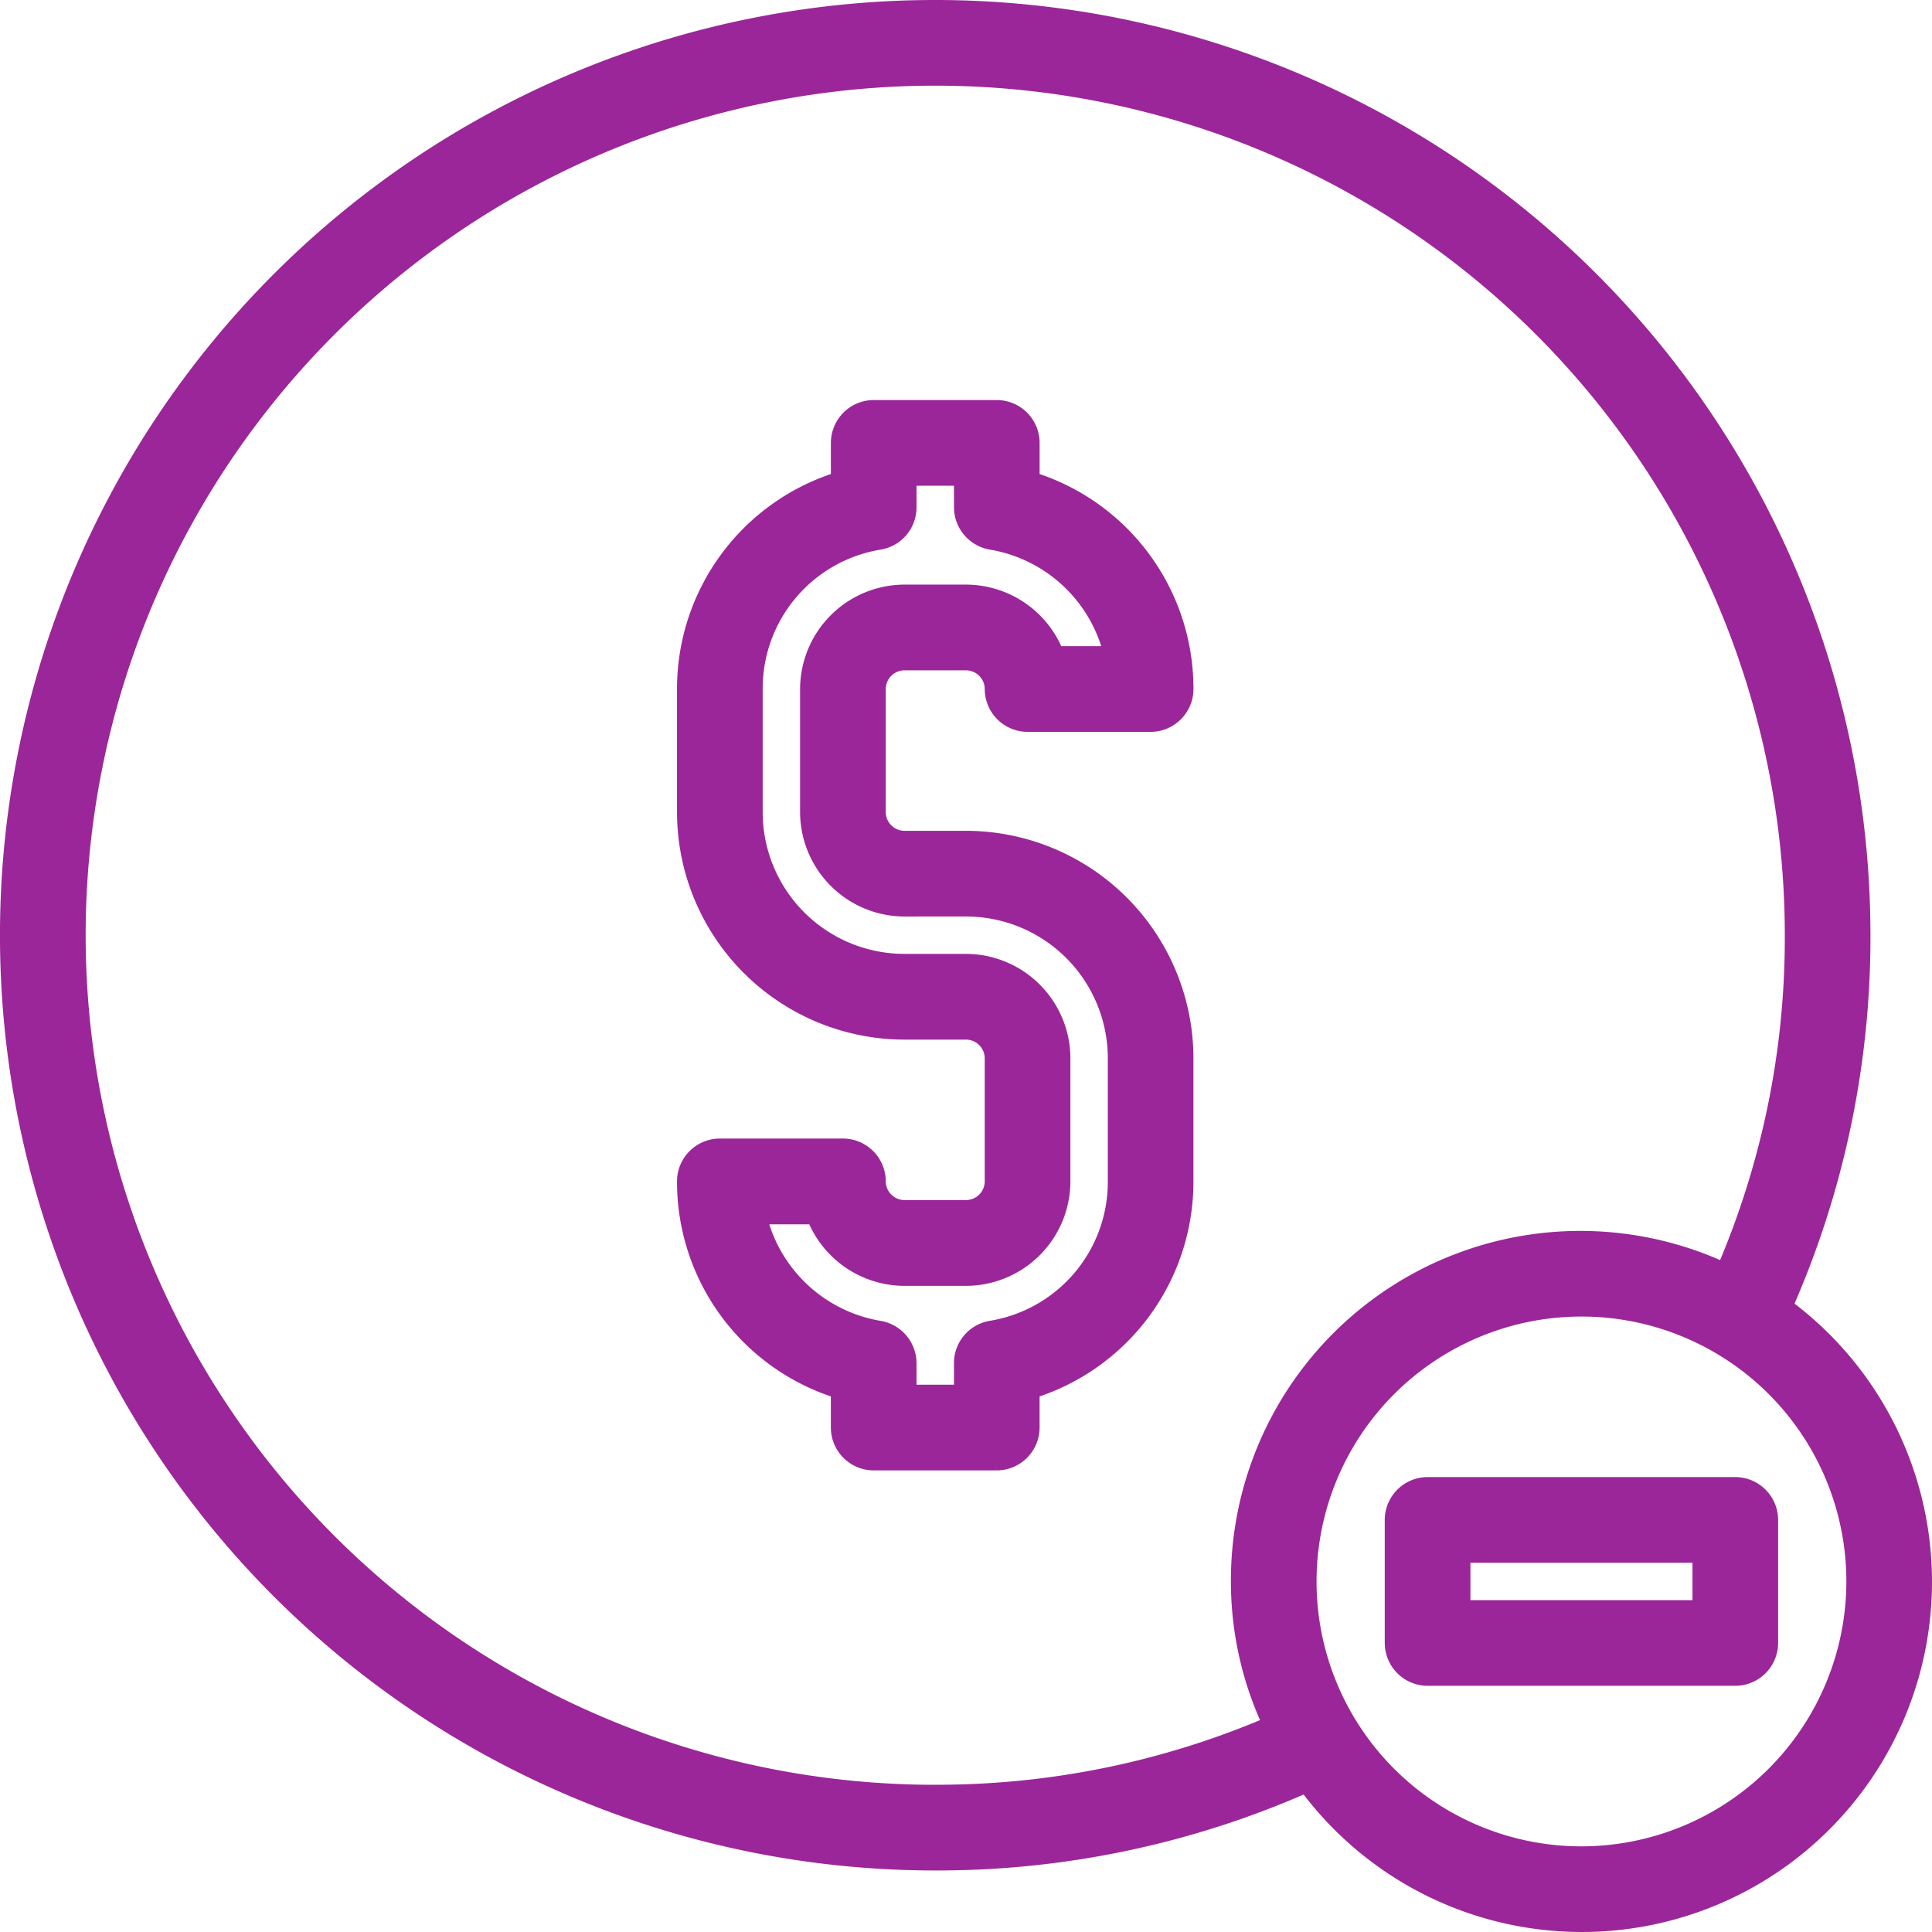
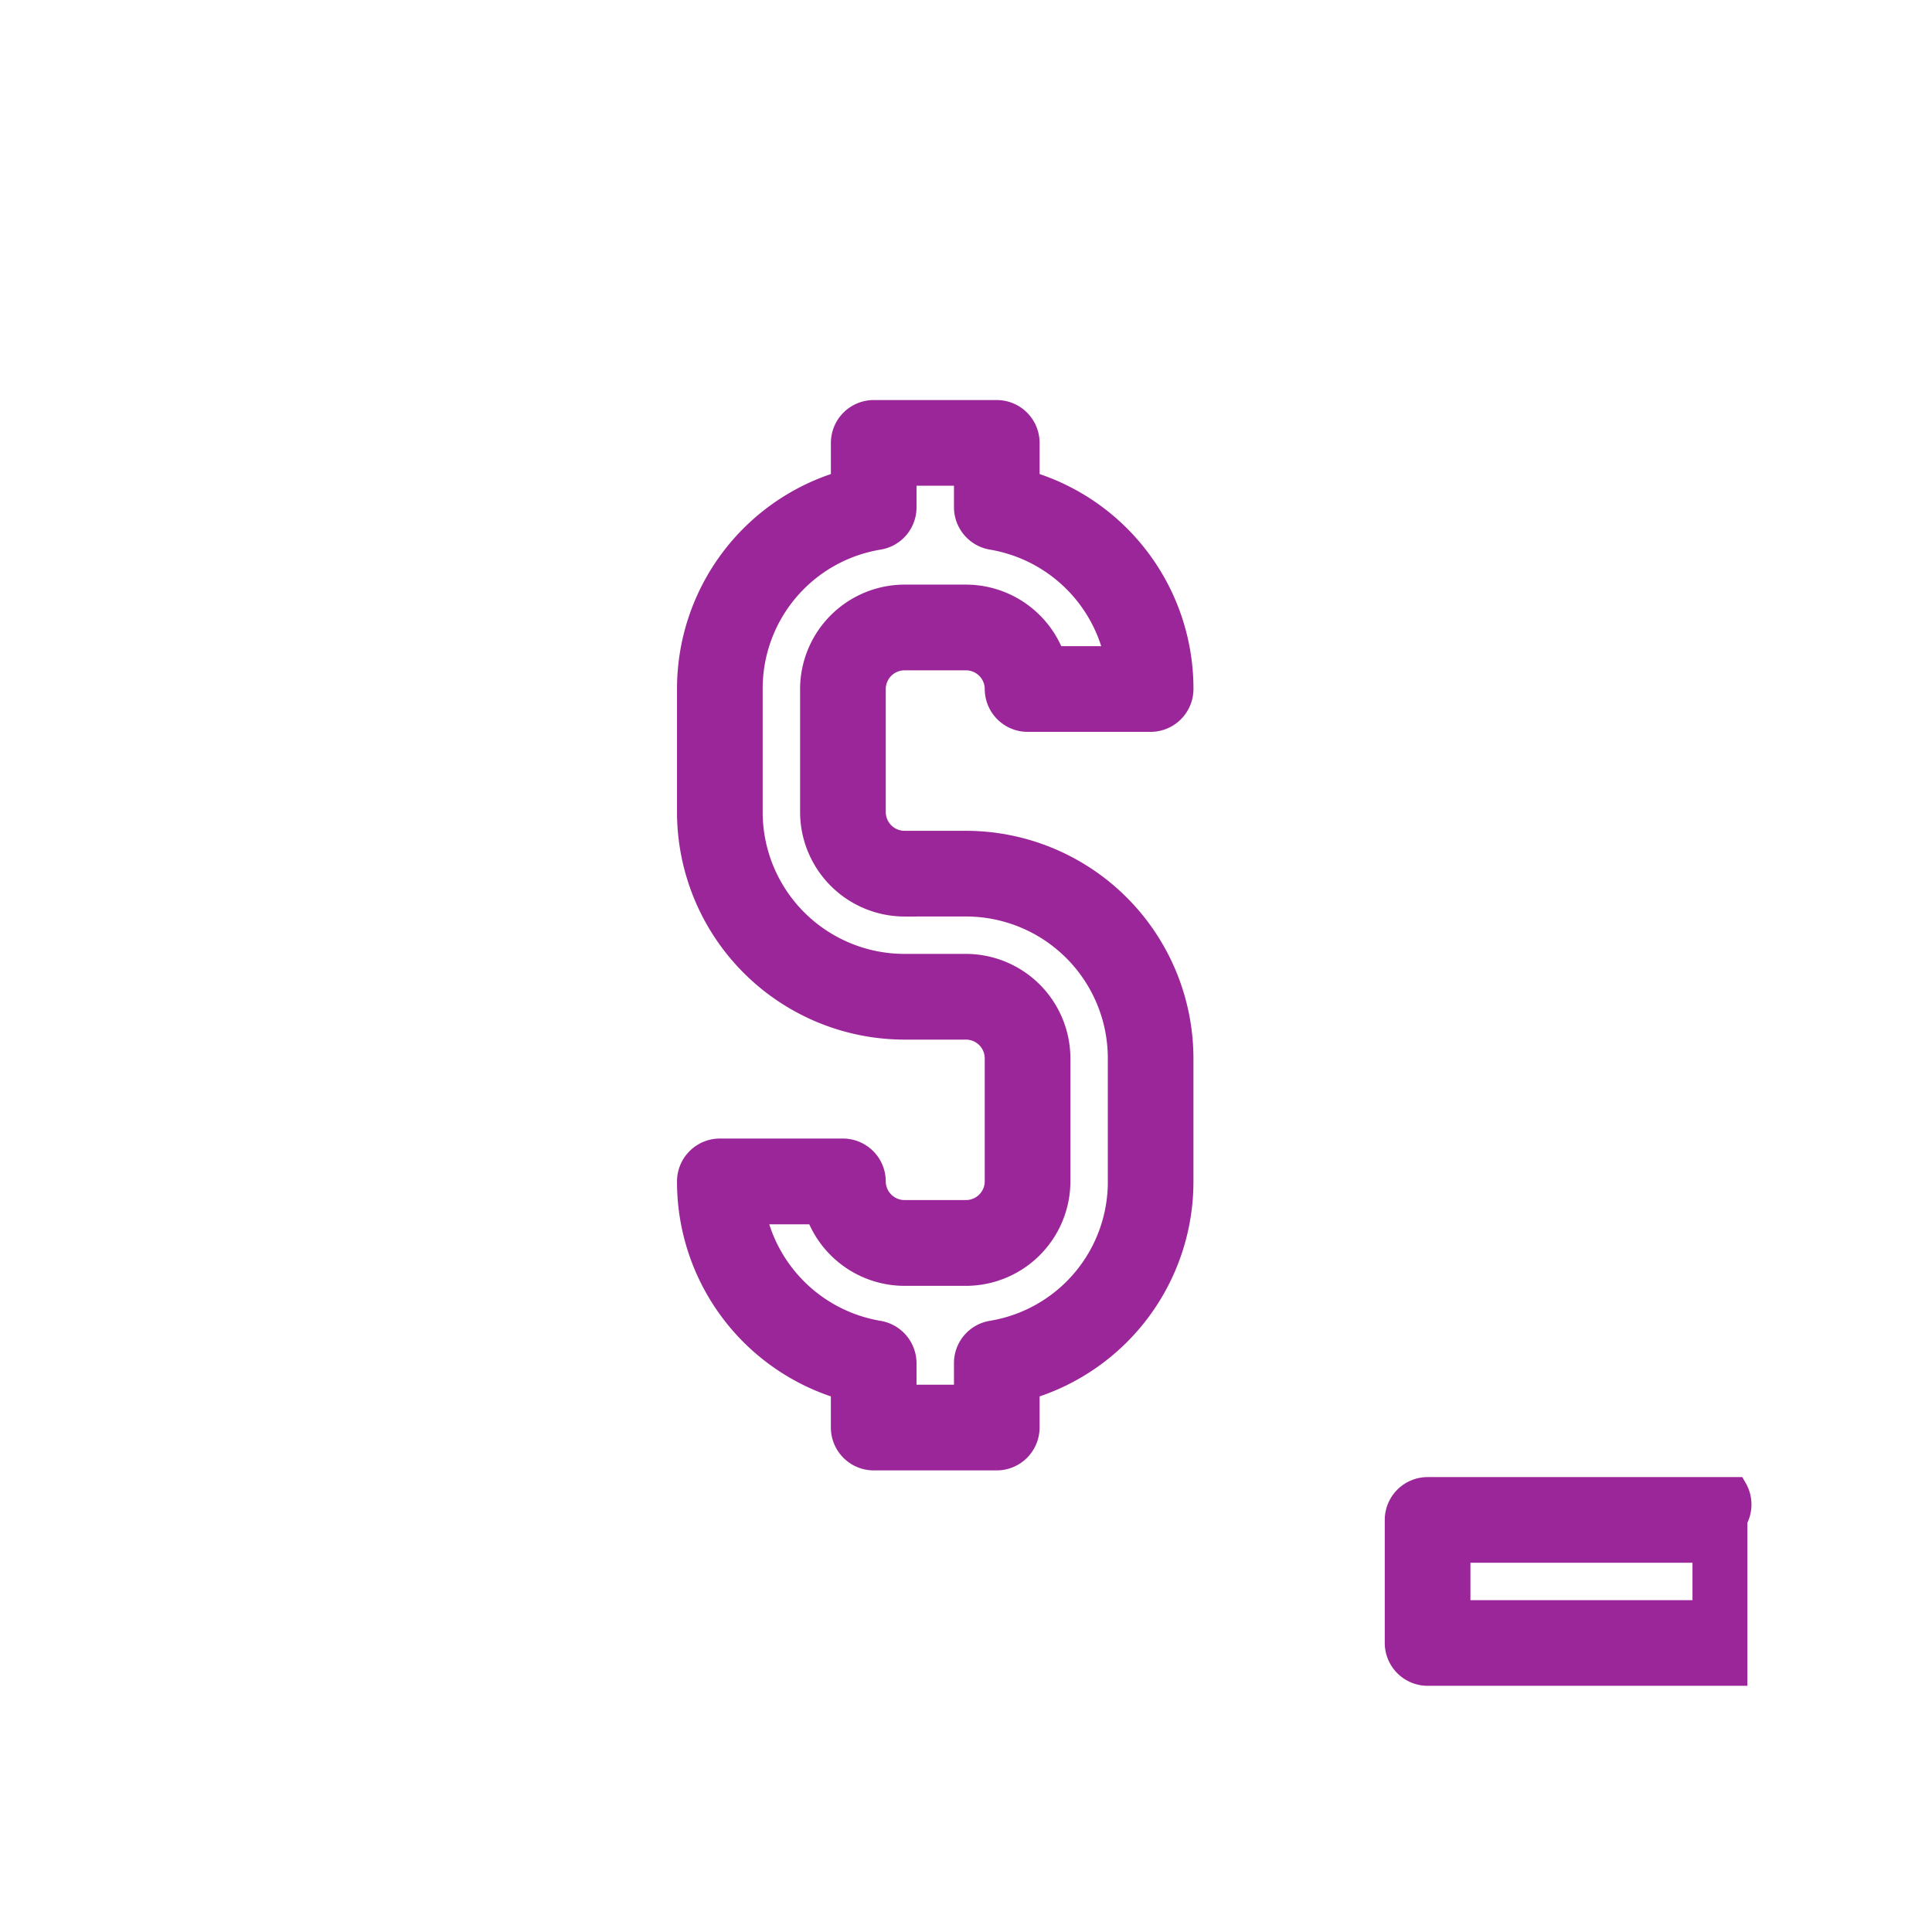
<svg xmlns="http://www.w3.org/2000/svg" width="80.13" height="80.13" viewBox="0 0 80.13 80.13">
  <g id="Group_52778" data-name="Group 52778" transform="translate(-116.244 0.077)">
    <g id="Rectangle_1577" data-name="Rectangle 1577" transform="translate(116.744 0.423)" fill="#fff" stroke="#707070" stroke-width="1" opacity="0">
      <rect width="79.131" height="79.131" stroke="none" />
-       <rect x="0.5" y="0.5" width="78.131" height="78.131" fill="none" />
    </g>
    <g id="noun-limited-5725395" transform="translate(115.744 -0.577)">
      <path id="Path_7239" data-name="Path 7239" d="M31.934,24.21h2.553a1.28,1.28,0,0,1,1.276,1.276,1.28,1.28,0,0,0,1.276,1.276h5.105a1.28,1.28,0,0,0,1.276-1.276,8.9,8.9,0,0,0-6.381-8.551V15.276A1.28,1.28,0,0,0,35.763,14H30.658a1.28,1.28,0,0,0-1.276,1.276v1.659A8.906,8.906,0,0,0,23,25.487v5.105a8.944,8.944,0,0,0,8.934,8.934h2.553A1.28,1.28,0,0,1,35.763,40.8v5.105a1.28,1.28,0,0,1-1.276,1.276H31.934a1.28,1.28,0,0,1-1.276-1.276,1.28,1.28,0,0,0-1.276-1.276H24.276A1.28,1.28,0,0,0,23,45.907a8.9,8.9,0,0,0,6.381,8.551v1.659a1.28,1.28,0,0,0,1.276,1.276h5.105a1.28,1.28,0,0,0,1.276-1.276V54.459a8.906,8.906,0,0,0,6.381-8.551V40.8a8.944,8.944,0,0,0-8.934-8.934H31.934a1.28,1.28,0,0,1-1.276-1.276V25.487A1.28,1.28,0,0,1,31.934,24.21Zm0,10.21h2.553A6.384,6.384,0,0,1,40.868,40.8v5.105a6.339,6.339,0,0,1-5.322,6.279,1.276,1.276,0,0,0-1.059,1.264v1.391H31.934V53.45a1.286,1.286,0,0,0-1.059-1.264,6.366,6.366,0,0,1-5.195-5h2.642a3.846,3.846,0,0,0,3.612,2.553h2.553a3.84,3.84,0,0,0,3.829-3.829V40.8a3.84,3.84,0,0,0-3.829-3.829H31.934a6.384,6.384,0,0,1-6.381-6.381V25.487a6.339,6.339,0,0,1,5.322-6.279,1.276,1.276,0,0,0,1.059-1.264V16.553h2.553v1.391a1.286,1.286,0,0,0,1.059,1.264,6.366,6.366,0,0,1,5.195,5H38.1a3.846,3.846,0,0,0-3.612-2.553H31.934a3.84,3.84,0,0,0-3.829,3.829v5.105A3.84,3.84,0,0,0,31.934,34.421Z" transform="translate(6.079 3.592)" fill="#9b2699" stroke="#9b2699" stroke-width="1" />
-       <path id="Path_7240" data-name="Path 7240" d="M74.31,54.732a37.72,37.72,0,0,0,3.267-15.443A38.289,38.289,0,1,0,39.289,77.578,37.676,37.676,0,0,0,54.732,74.31,14.024,14.024,0,1,0,74.31,54.732ZM39.289,75.025A35.736,35.736,0,1,1,75.025,39.289,35.073,35.073,0,0,1,72.1,53.43,13.994,13.994,0,0,0,52.052,66.091,13.768,13.768,0,0,0,53.43,72.1a35.289,35.289,0,0,1-14.141,2.923Zm26.8,2.553A11.487,11.487,0,1,1,77.578,66.091,11.5,11.5,0,0,1,66.091,77.578Z" transform="translate(0 0)" fill="#9b2699" stroke="#9b2699" stroke-width="1" />
-       <path id="Path_7241" data-name="Path 7241" d="M60.039,49H47.276A1.28,1.28,0,0,0,46,50.276v5.105a1.28,1.28,0,0,0,1.276,1.276H60.039a1.28,1.28,0,0,0,1.276-1.276V50.276A1.28,1.28,0,0,0,60.039,49Zm-1.276,5.105H48.553V51.553h10.21Z" transform="translate(12.433 13.262)" fill="#9b2699" stroke="#9b2699" stroke-width="1" />
+       <path id="Path_7241" data-name="Path 7241" d="M60.039,49H47.276A1.28,1.28,0,0,0,46,50.276v5.105a1.28,1.28,0,0,0,1.276,1.276H60.039V50.276A1.28,1.28,0,0,0,60.039,49Zm-1.276,5.105H48.553V51.553h10.21Z" transform="translate(12.433 13.262)" fill="#9b2699" stroke="#9b2699" stroke-width="1" />
    </g>
  </g>
</svg>